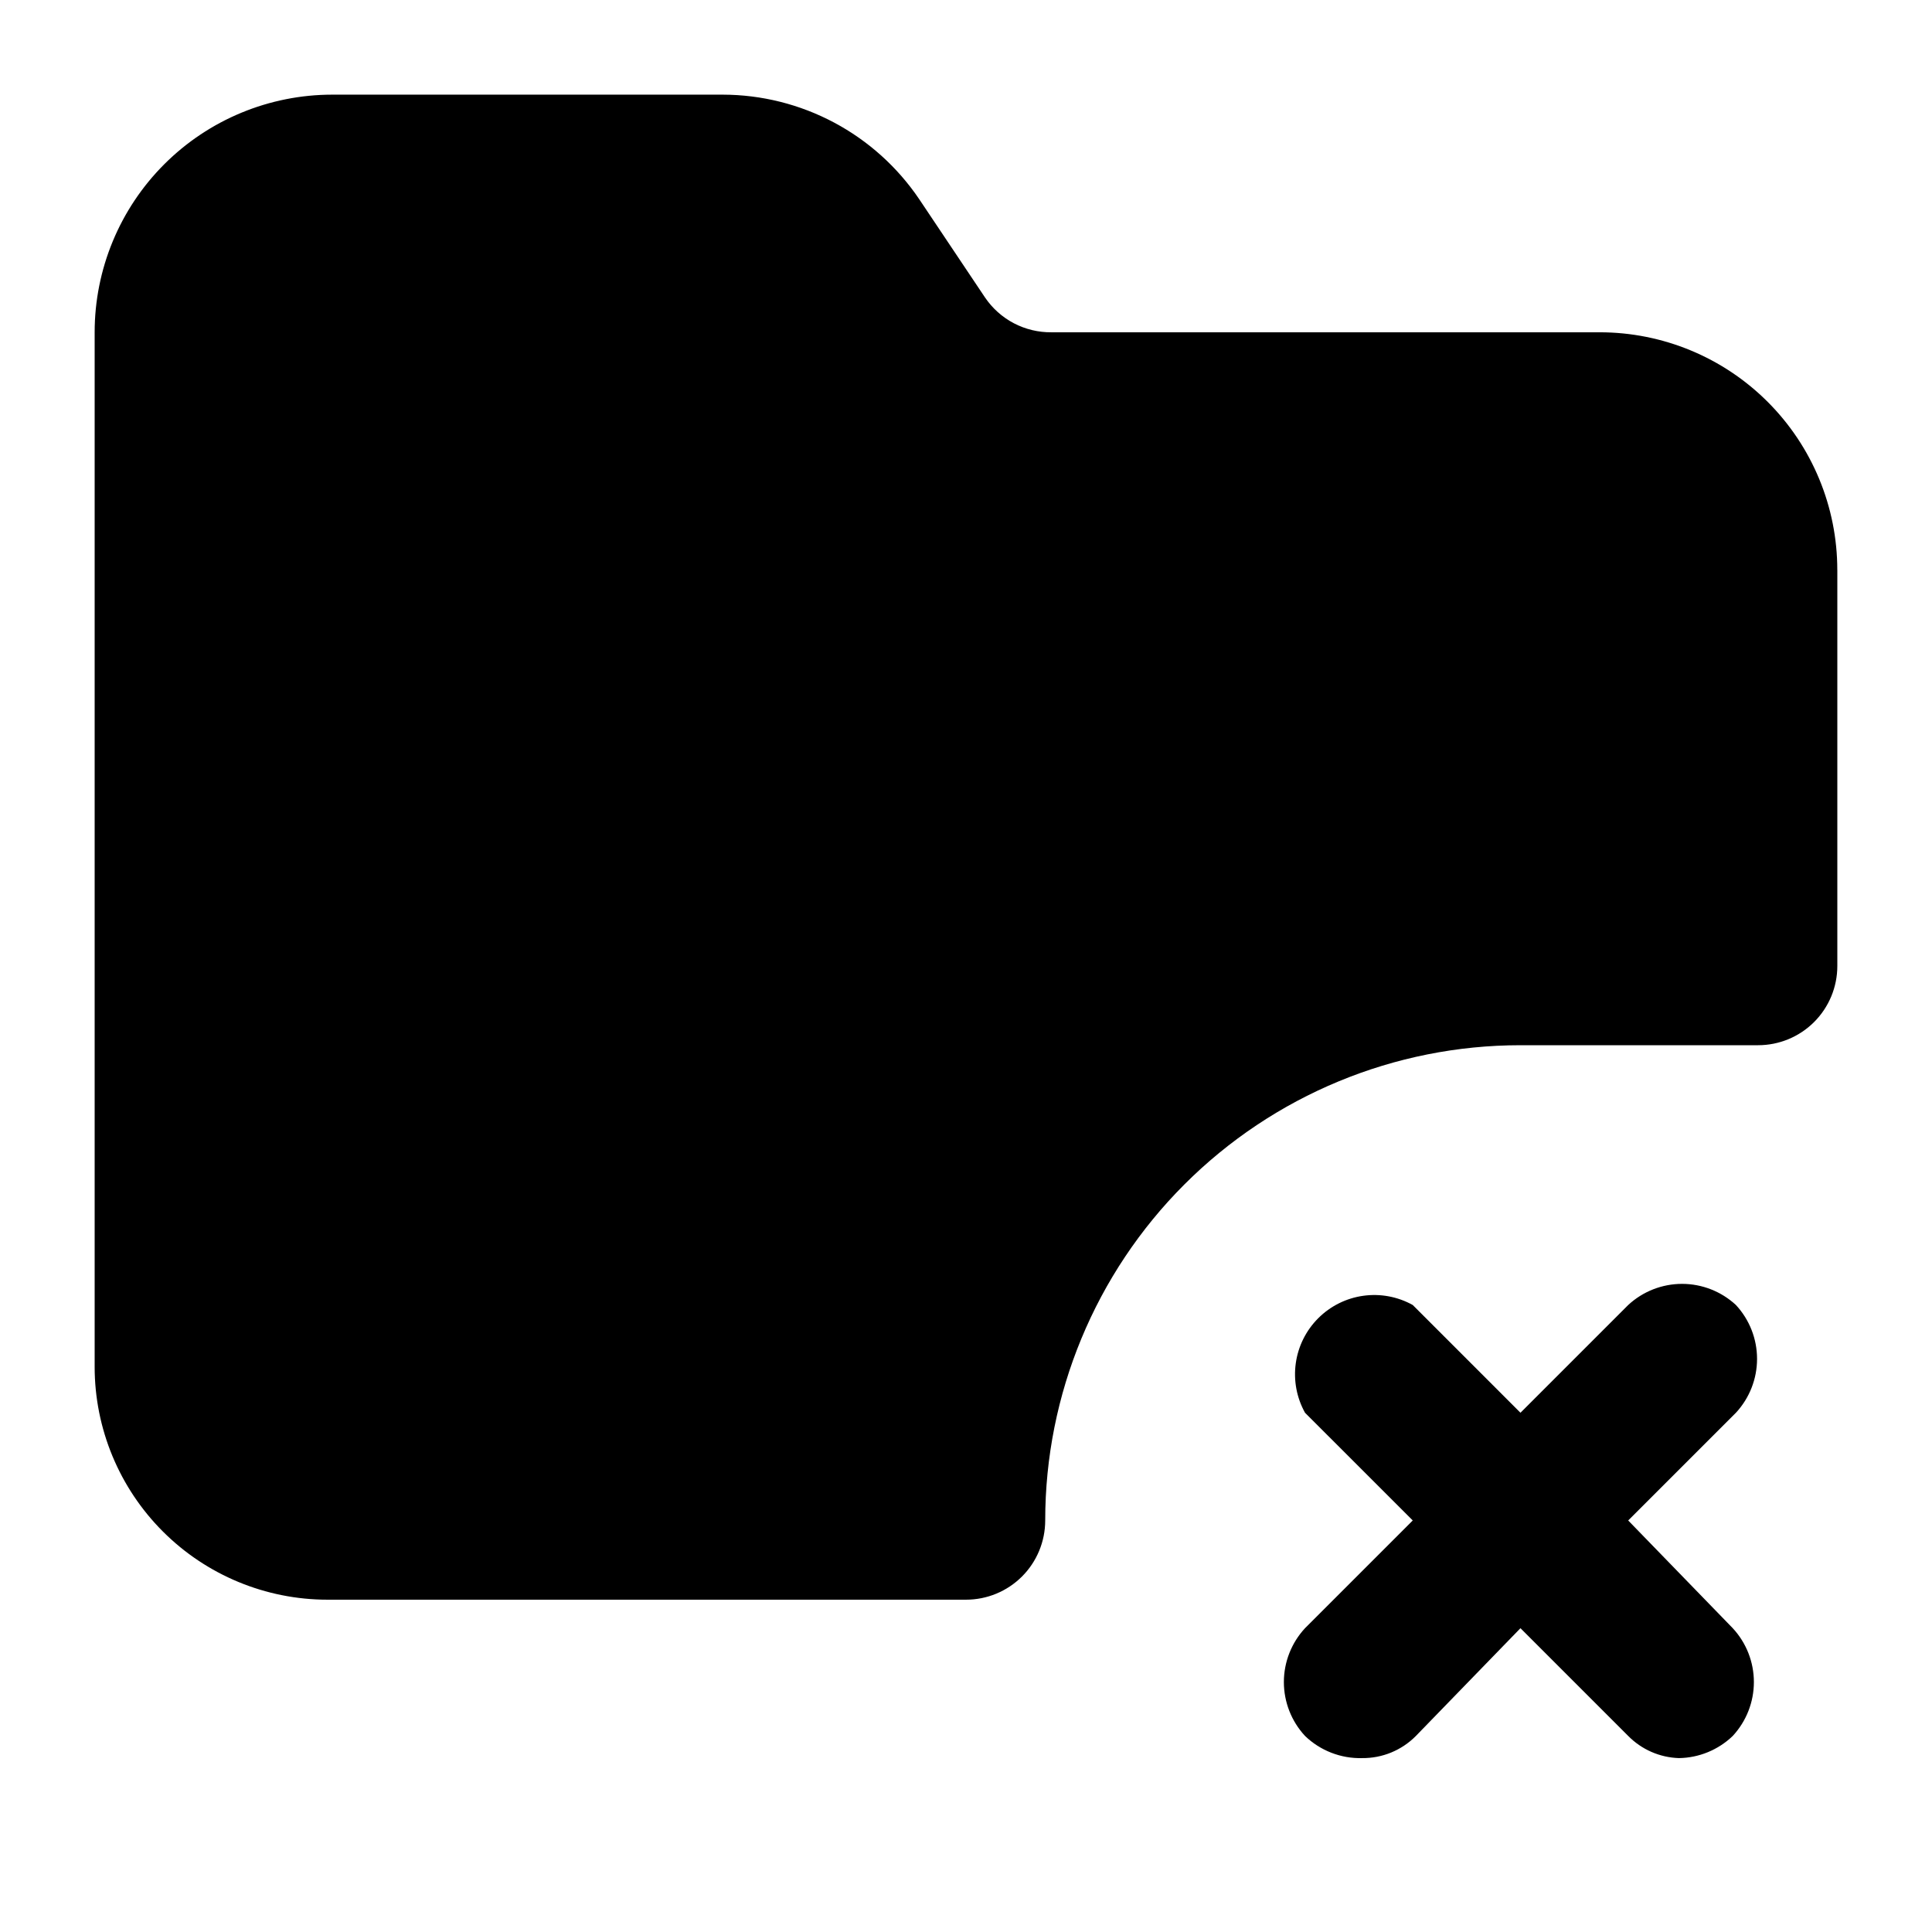
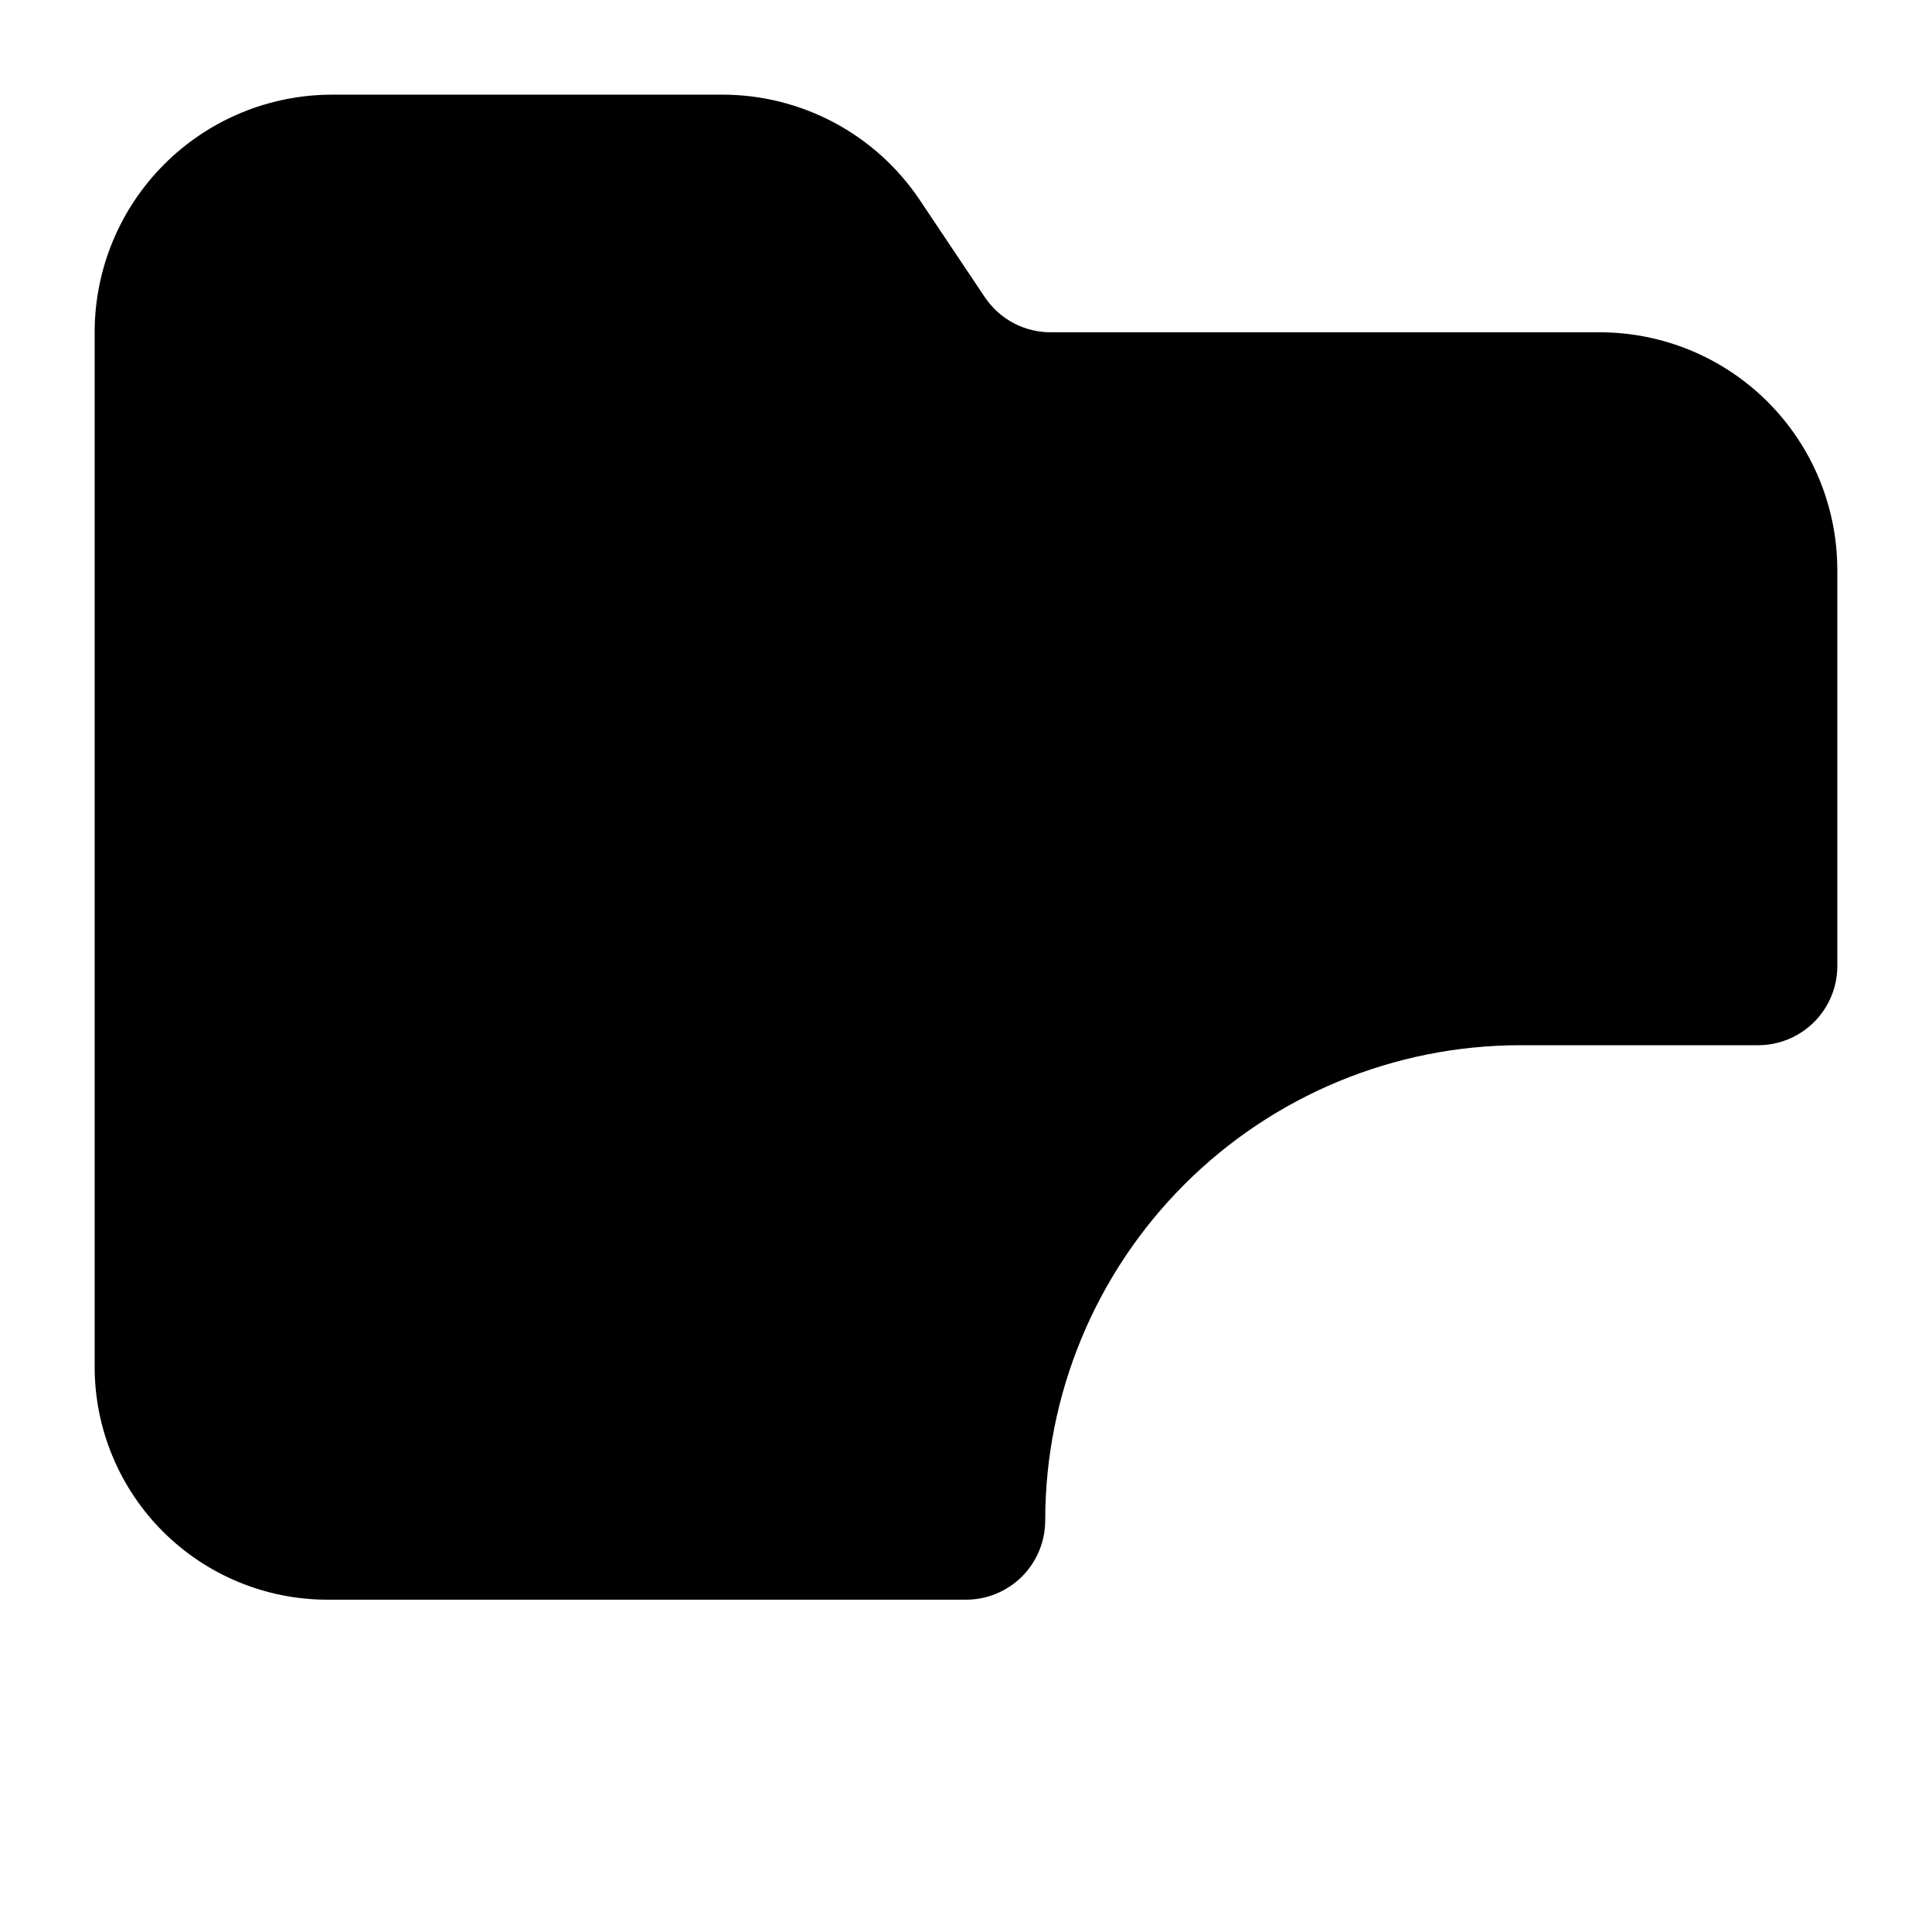
<svg xmlns="http://www.w3.org/2000/svg" fill="#000000" width="800px" height="800px" version="1.1" viewBox="144 144 512 512">
  <g>
-     <path d="m604.04 489.84c-3.883-3.598-8.98-5.602-14.277-5.602-5.293 0-10.391 2.004-14.273 5.602l-28.551 28.551-28.547-28.551c-3.988-2.219-8.594-3.078-13.113-2.445-4.519 0.633-8.707 2.719-11.934 5.949-3.231 3.227-5.316 7.414-5.949 11.934-0.633 4.519 0.227 9.125 2.445 13.113l28.551 28.547-28.551 28.551c-3.598 3.883-5.602 8.98-5.602 14.273 0 5.297 2.004 10.395 5.602 14.277 2.004 1.934 4.371 3.445 6.965 4.453 2.598 1.012 5.367 1.496 8.148 1.422 2.652 0.031 5.285-0.477 7.738-1.484 2.449-1.012 4.676-2.504 6.539-4.391l27.707-28.551 28.551 28.551c3.555 3.609 8.367 5.715 13.434 5.875 5.332-0.074 10.438-2.176 14.277-5.875 3.598-3.883 5.598-8.98 5.598-14.277 0-5.293-2-10.391-5.598-14.273l-27.711-28.551 28.551-28.547c3.598-3.883 5.598-8.98 5.598-14.273 0-5.297-2-10.395-5.598-14.277z" />
    <path d="m630.91 295.04v104.96c0 5.566-2.211 10.906-6.148 14.844-3.934 3.934-9.277 6.148-14.844 6.148h-62.977c-33.402 0-65.438 13.266-89.059 36.891-23.625 23.621-36.891 55.656-36.891 89.059 0 5.57-2.215 10.91-6.148 14.844-3.938 3.938-9.277 6.148-14.844 6.148h-169.2c-16.367 0-32.066-6.5-43.637-18.074-11.574-11.574-18.078-27.273-18.078-43.641v-274.16c0-16.703 6.637-32.723 18.445-44.531s27.828-18.445 44.531-18.445h103.49c10.277 0.02 20.398 2.555 29.473 7.383 9.074 4.832 16.828 11.809 22.586 20.328l17.422 26.027c1.949 2.879 4.574 5.231 7.652 6.844 3.078 1.609 6.508 2.434 9.984 2.394h145.26c16.703 0 32.723 6.633 44.531 18.445 11.812 11.809 18.445 27.828 18.445 44.531z" />
  </g>
</svg>